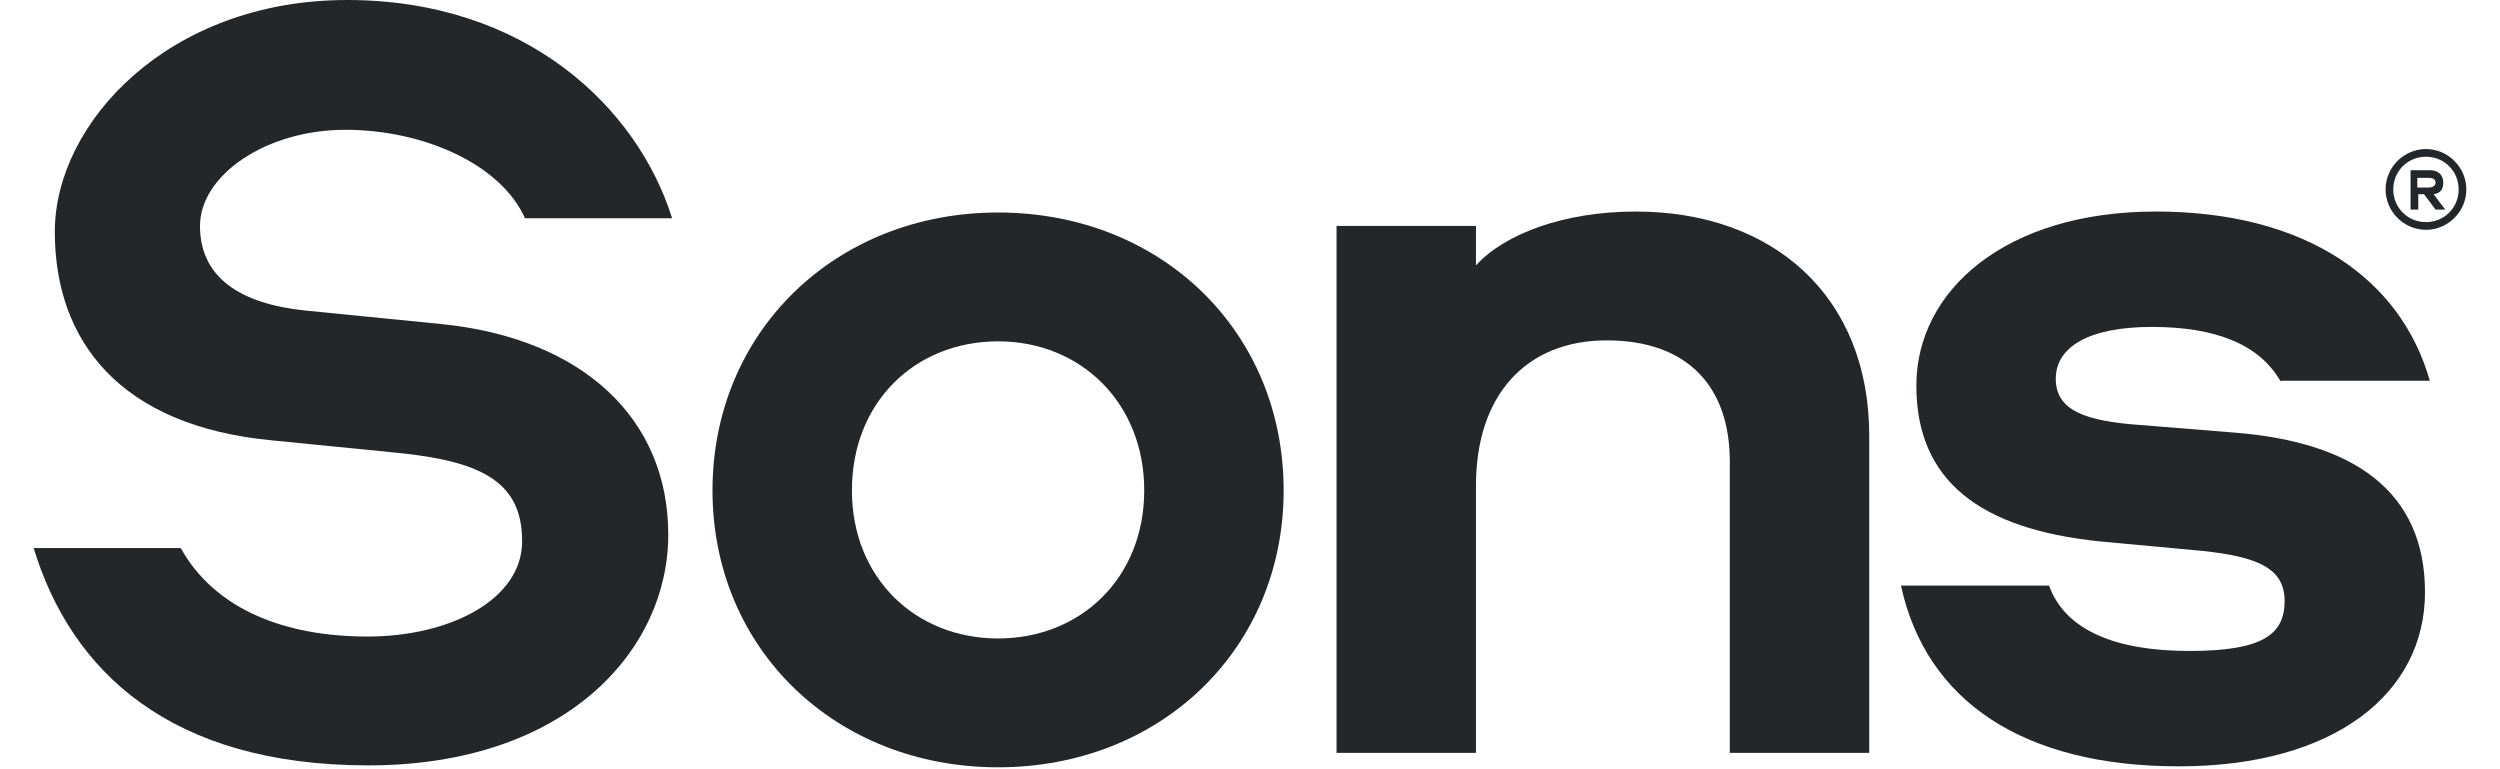
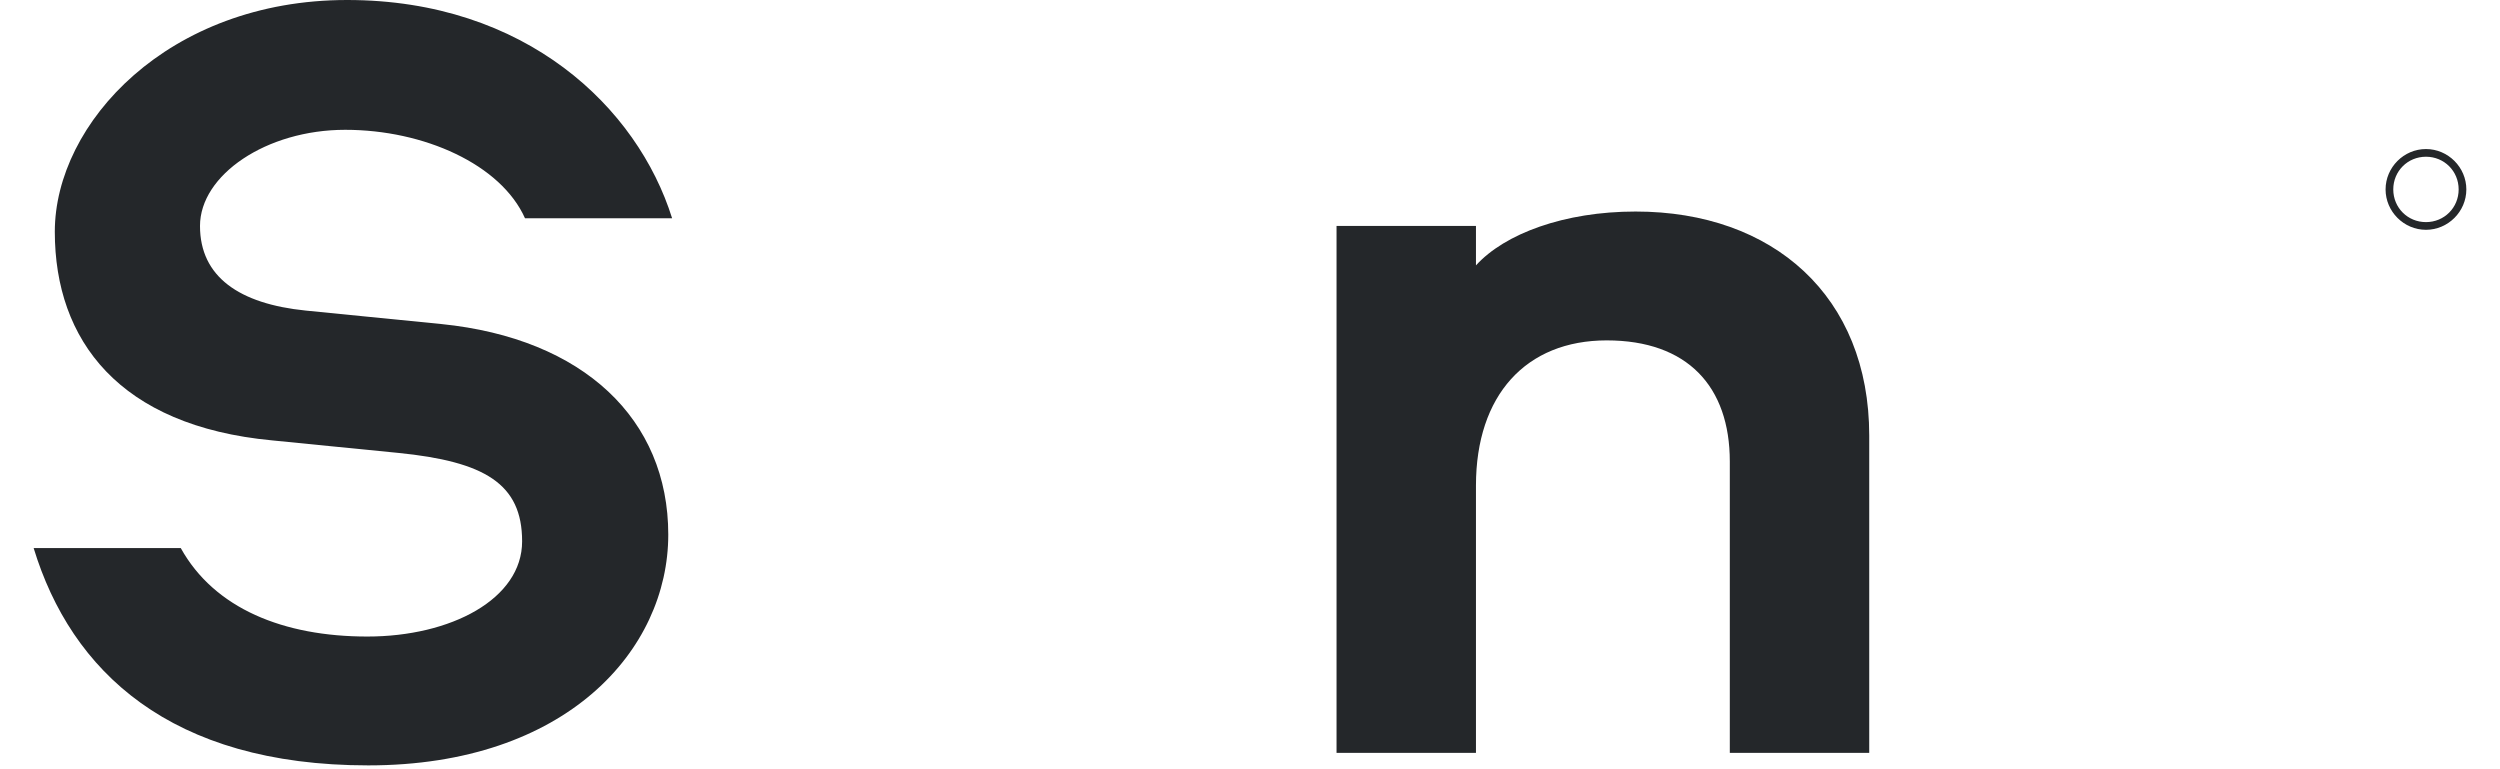
<svg xmlns="http://www.w3.org/2000/svg" id="Layer_1" version="1.1" viewBox="0 0 260 80">
  <defs>
    <style>
      .st0 {
        fill: #24272a;
      }
    </style>
  </defs>
  <g id="Layer_11">
    <g>
      <path class="st0" d="M3.5,57h15.3c3.5,6.3,10.7,9.2,19.4,9.2s16.1-3.9,16.1-9.9-3.9-8.3-12.9-9.2l-13.1-1.3c-15.9-1.5-22.6-10.4-22.6-21.7S17.5,0,36.1,0s30.2,11.2,33.8,22.7h-15.3c-2.5-5.6-10.5-9.2-18.7-9.2s-15.1,4.7-15.1,10,4.1,8.1,11,8.8l14.1,1.4c14.8,1.5,23.6,9.9,23.6,21.9s-10.6,24-31.2,24S7.4,69.8,3.5,57Z" />
-       <path class="st0" d="M133.5,51c0,16.5-12.8,28.8-29.7,28.8s-29.7-12.3-29.7-28.8,12.8-28.9,29.7-28.9,29.7,12.3,29.7,28.9ZM88.6,51c0,9.1,6.6,15.4,15.2,15.4s15.2-6.3,15.2-15.4-6.6-15.5-15.2-15.5-15.2,6.3-15.2,15.5Z" />
      <path class="st0" d="M194.4,45.3v33h-14.5v-30.3c0-7.8-4.4-12.6-12.8-12.6s-13.6,5.7-13.6,15.1v27.8h-14.5V23.5h14.5v4.1c3-3.3,9.2-5.6,16.6-5.6,14.3,0,24.3,8.8,24.3,23.3Z" />
-       <path class="st0" d="M237.2,39.7c-2.2-3.9-6.8-5.7-13.4-5.7s-10,2.1-10,5.4,3.1,4.4,8.8,4.8l9.9.8c12.3,1,19.7,6.1,19.7,16.6s-9.4,18.1-25.6,18.1-26.3-6.8-28.9-18.8h15.4c1.7,4.7,7,6.8,14.6,6.8s9.9-1.7,9.9-5.2-3-4.6-8.5-5.2l-10.8-1c-12.4-1.3-19-6.3-19-16.2s9.3-18.1,24.9-18.1,25.5,7,28.5,17.6h-15.5Z" />
    </g>
  </g>
  <g>
-     <path class="st0" d="M253.1,20.2l1.2,1.6h-1l-1.2-1.6h-.6v1.6h-.8v-4.1h2c1,0,1.4.6,1.4,1.3s-.3,1.1-1,1.2ZM251.4,19.5h1.2c.4,0,.7-.2.7-.5s-.2-.5-.7-.5h-1.2v1.1Z" />
    <path class="st0" d="M252.3,23.9c-2.3,0-4.2-1.9-4.2-4.2s1.9-4.2,4.2-4.2,4.2,1.9,4.2,4.2-1.9,4.2-4.2,4.2ZM252.3,16.3c-1.9,0-3.4,1.5-3.4,3.4s1.5,3.4,3.4,3.4,3.4-1.5,3.4-3.4-1.5-3.4-3.4-3.4Z" />
  </g>
</svg>